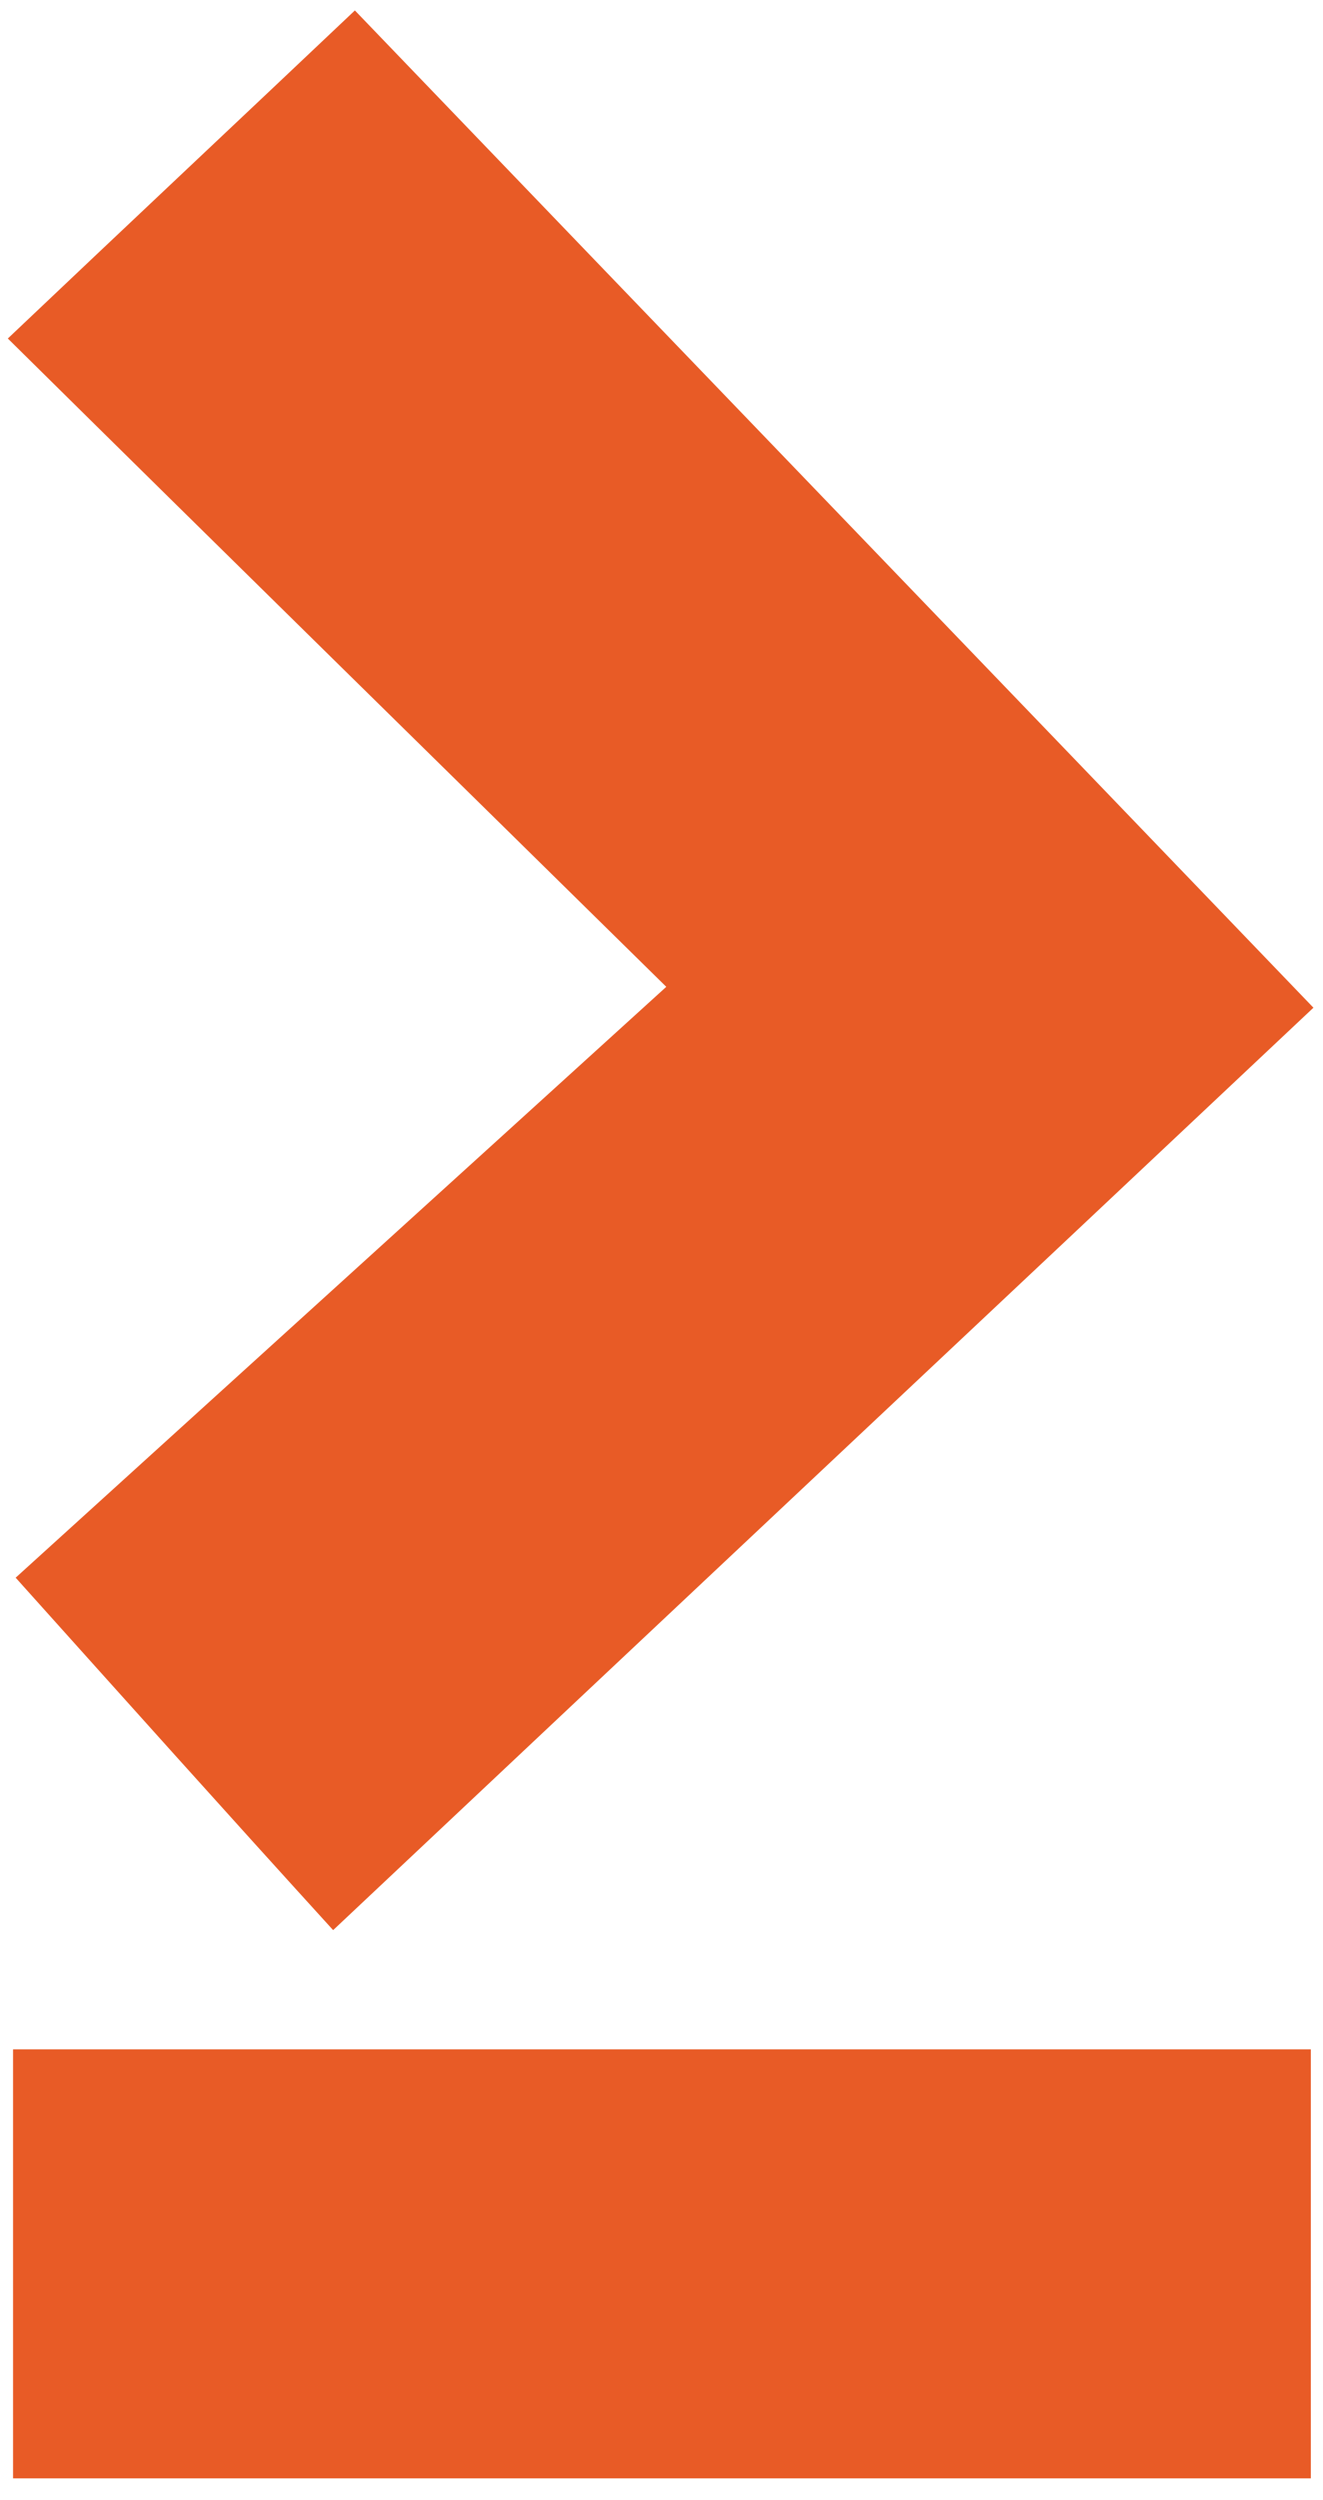
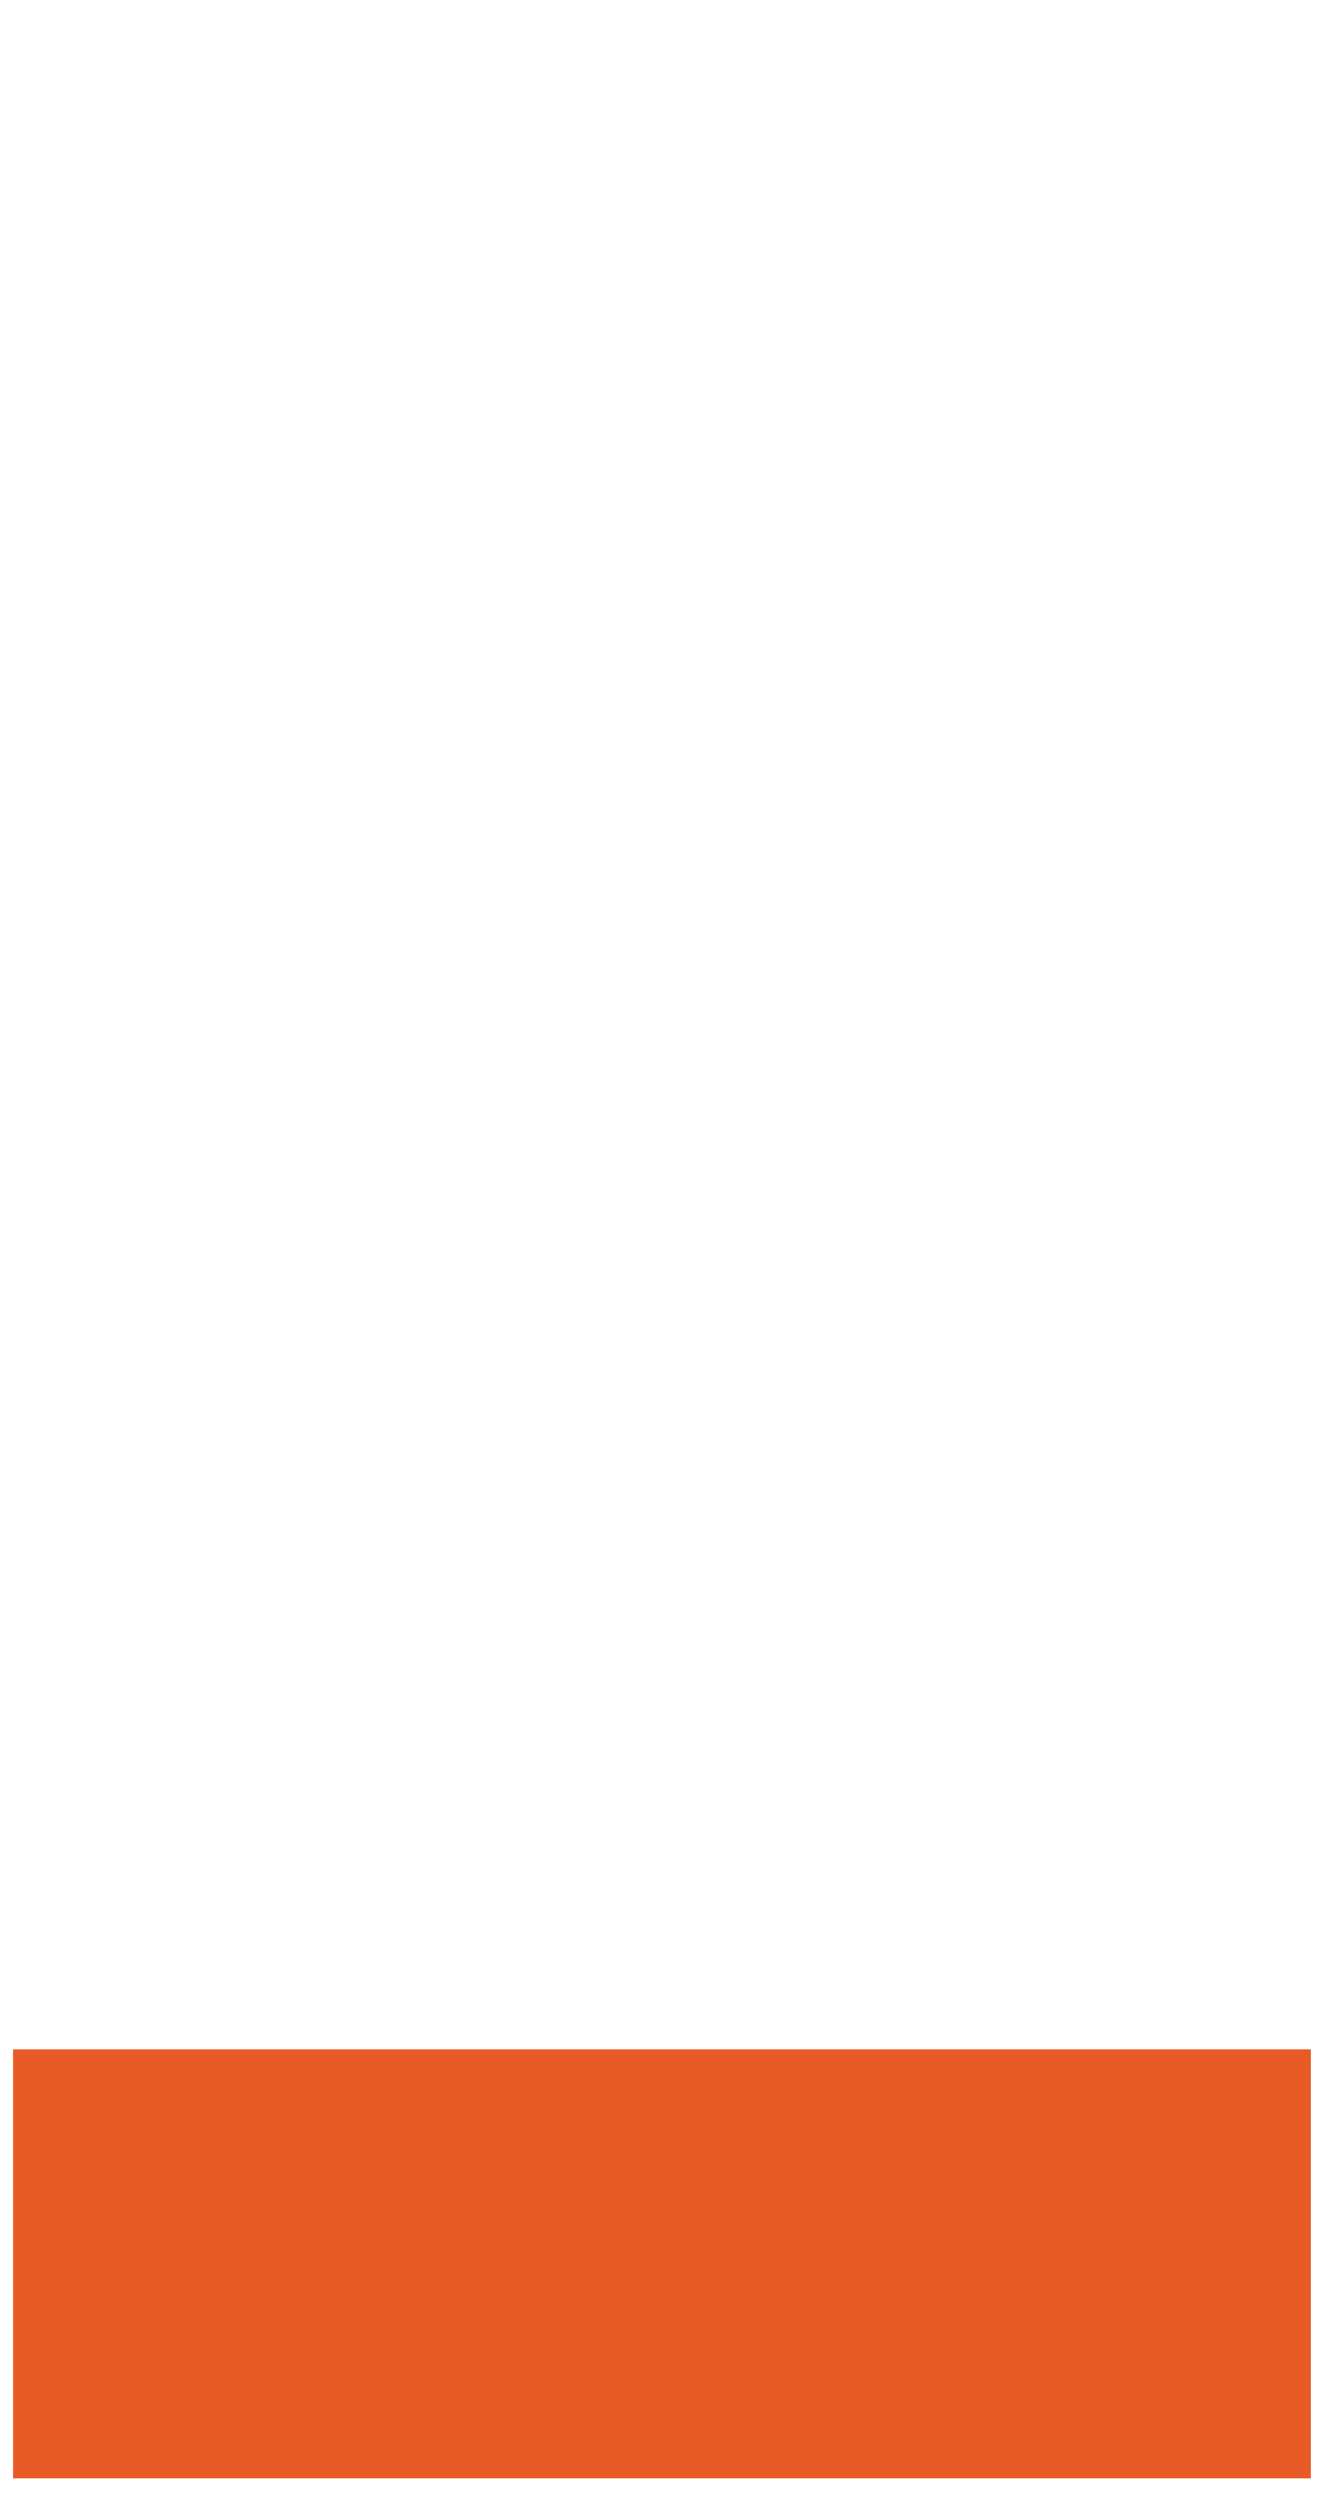
<svg xmlns="http://www.w3.org/2000/svg" version="1.1" id="Слой_1" x="0px" y="0px" width="152.1px" height="287.3px" viewBox="0 0 152.1 287.3" style="enable-background:new 0 0 152.1 287.3;" xml:space="preserve">
  <style type="text/css"> .st0{fill:#E85B26;} </style>
-   <path class="st0" d="M1.8,181.3c24.9-22.6,49.6-45,74.8-67.9C51.4,88.6,26.2,63.9,0.9,38.9c13.7-13,26.7-25.2,39.9-37.7 c36.8,38.3,73.4,76.3,110.2,114.6c-37.6,35.4-75.1,70.6-112.7,106C26.1,208.4,14.1,195,1.8,181.3z" />
  <path class="st0" d="M150.7,284.8c-49.7,0-99.4,0-149.2,0c0-16.5,0-32.8,0-49.3c49.7,0,99.3,0,149.2,0 C150.7,251.8,150.7,268.2,150.7,284.8z" />
</svg>